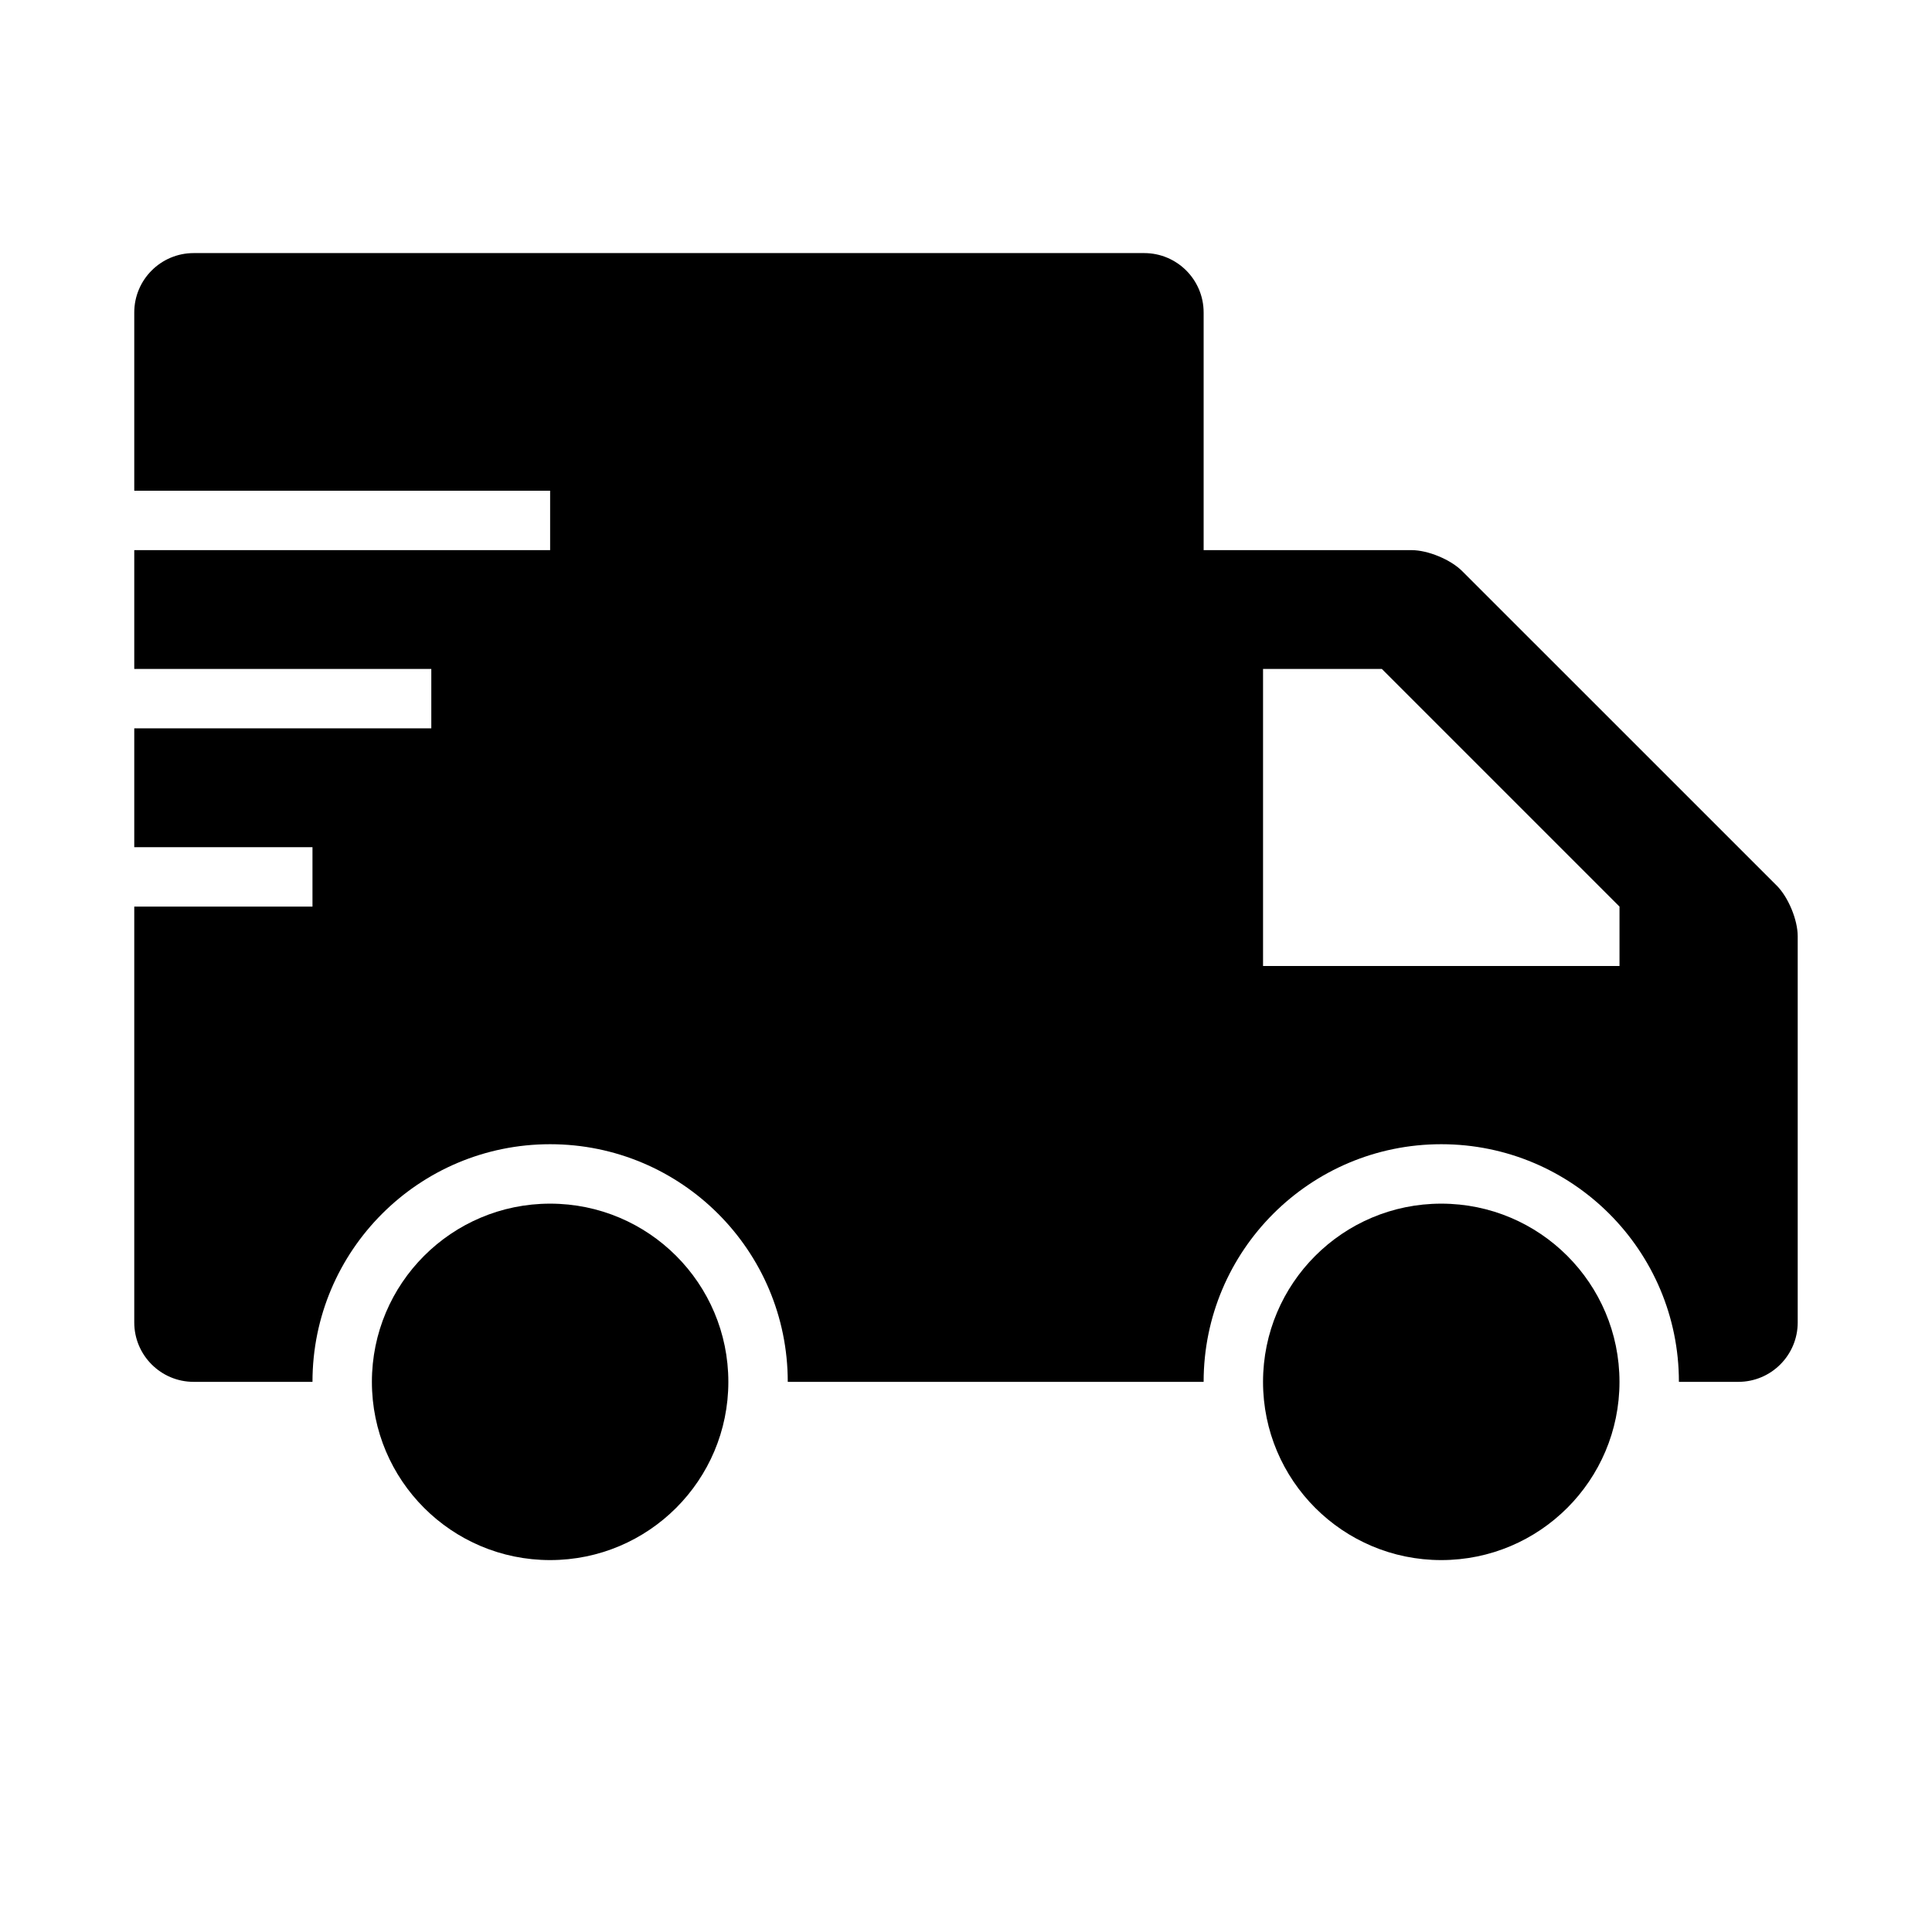
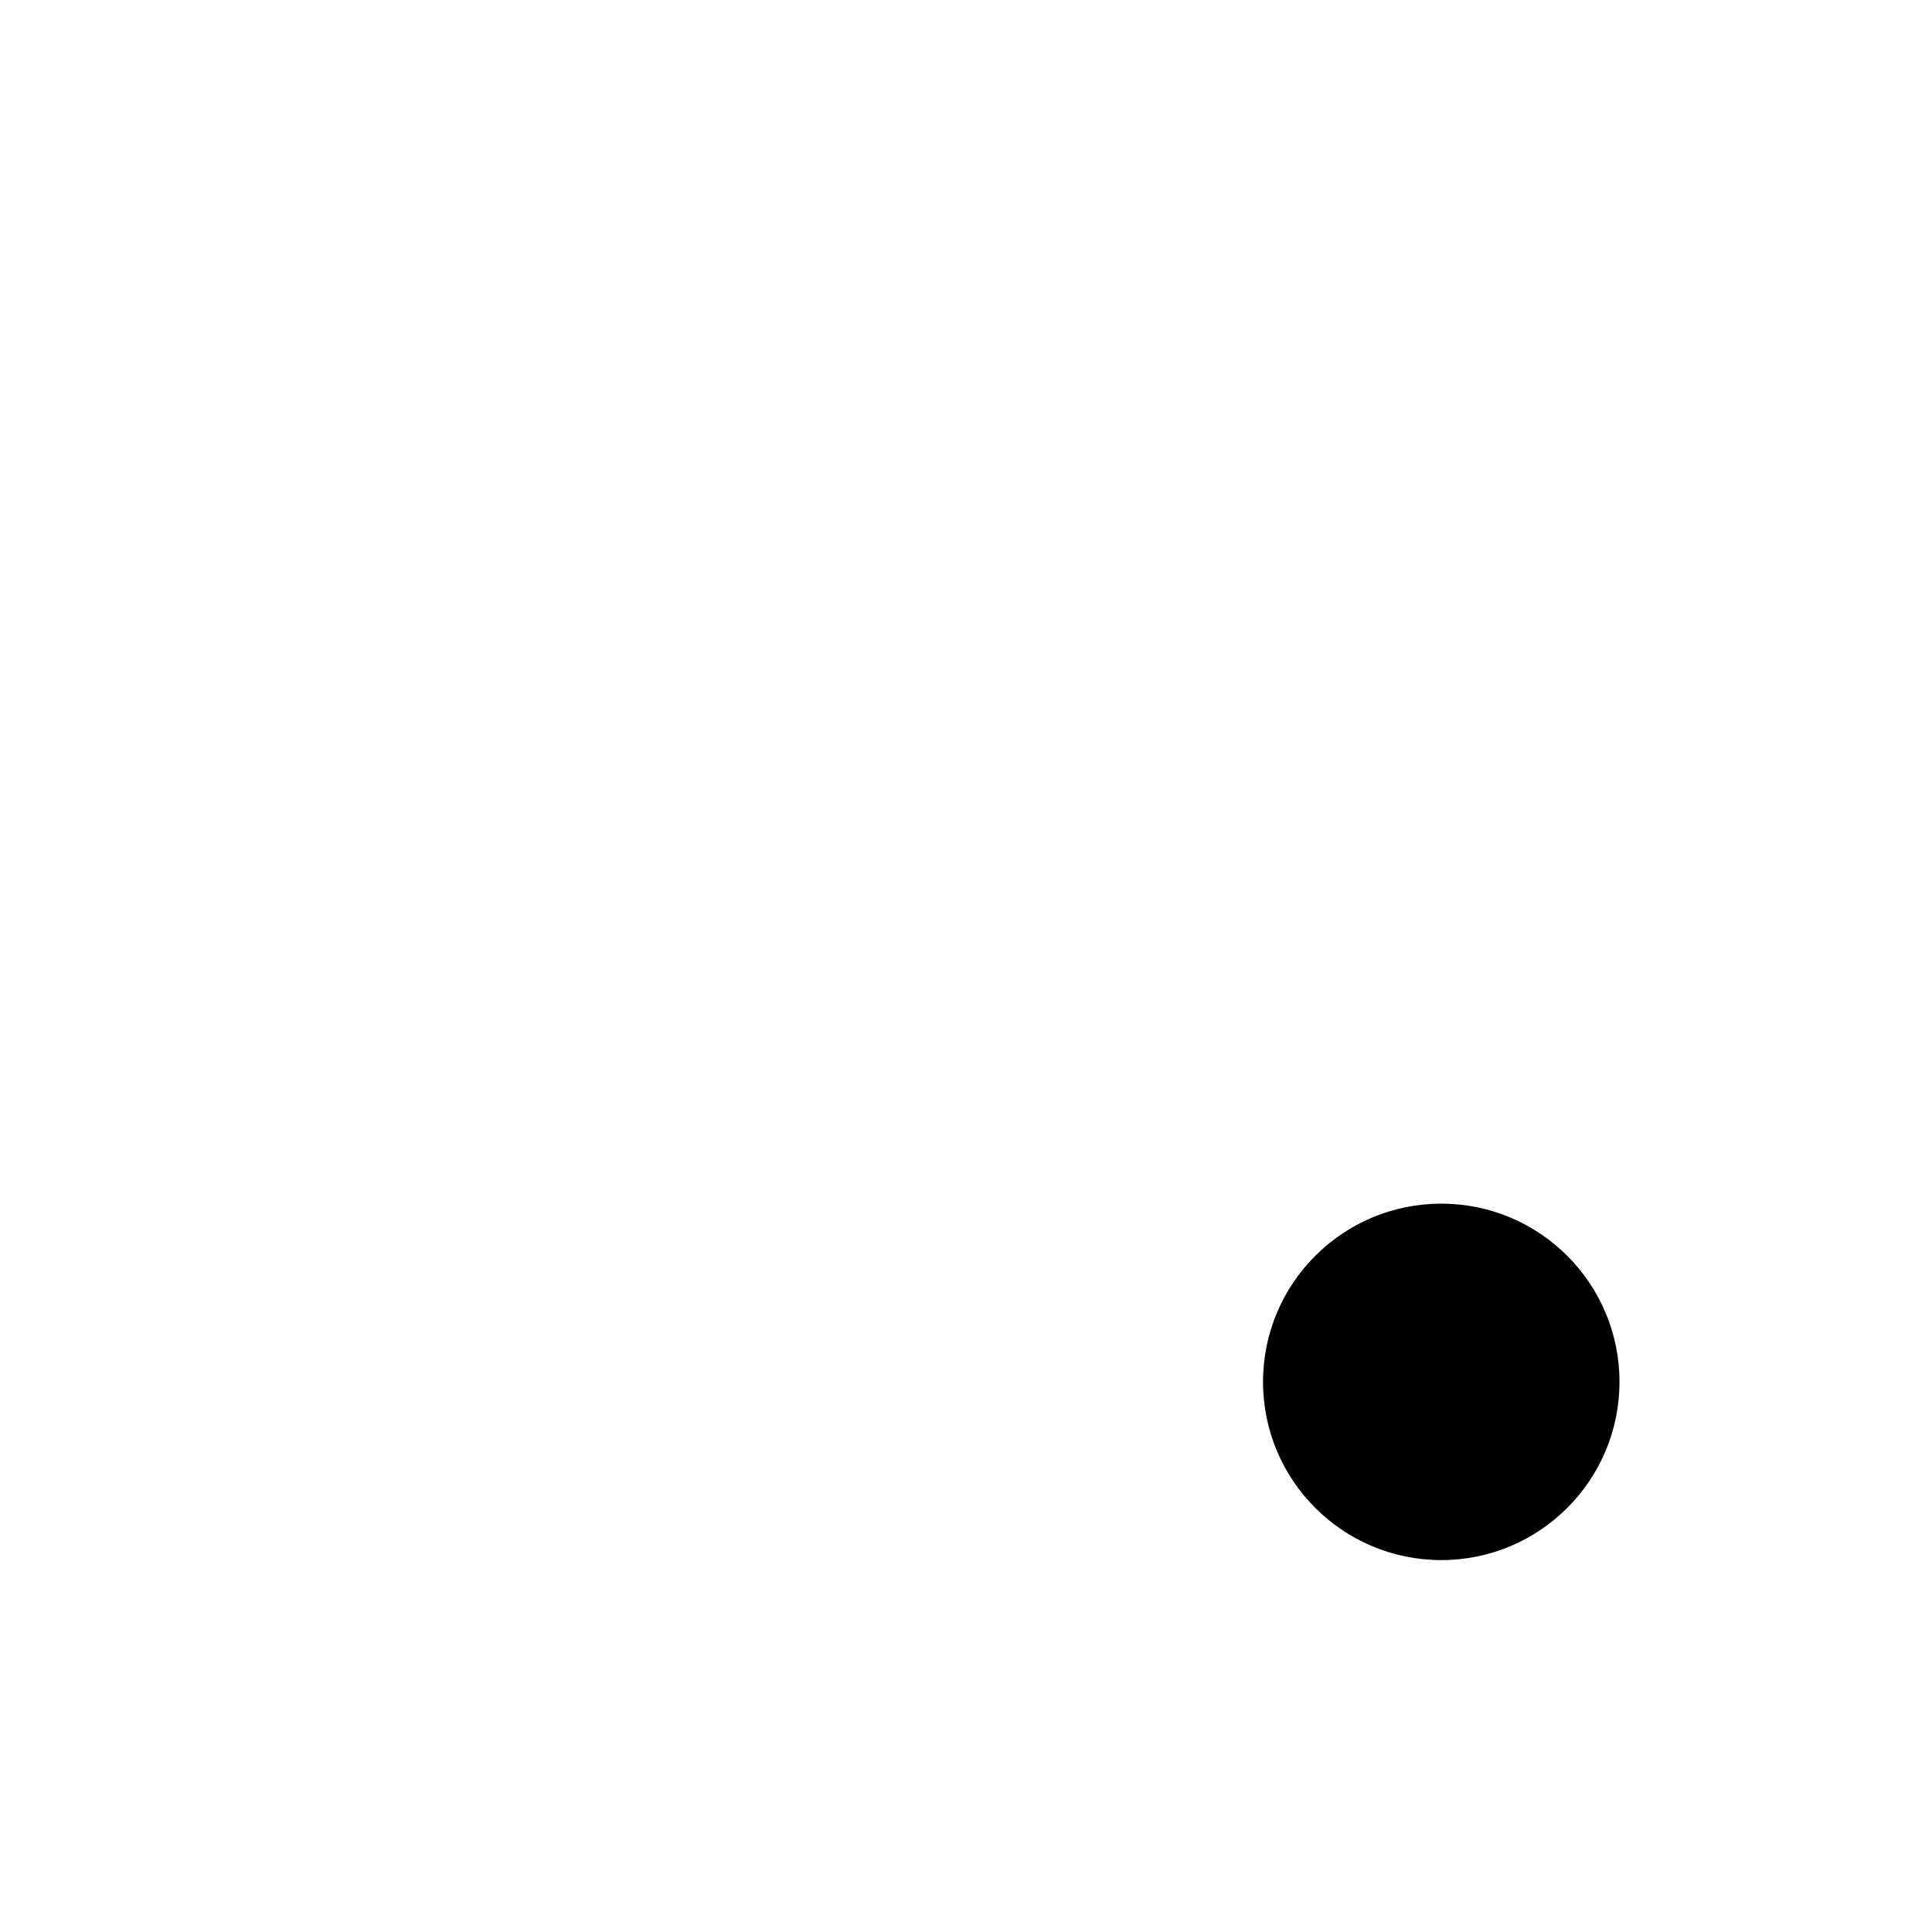
<svg xmlns="http://www.w3.org/2000/svg" fill="#000000" width="800px" height="800px" version="1.1" viewBox="144 144 512 512">
  <g>
-     <path d="m337.02 510.21c0 26.086-21.148 47.23-47.234 47.23-26.086 0-47.23-21.145-47.23-47.23 0-26.086 21.145-47.23 47.23-47.23 26.086 0 47.234 21.145 47.234 47.23" />
    <path d="m573.18 510.21c0 26.086-21.148 47.23-47.234 47.23-26.082 0-47.23-21.145-47.23-47.23 0-26.086 21.148-47.23 47.23-47.23 26.086 0 47.234 21.145 47.234 47.23" />
-     <path d="m614.84 378.68-83.332-83.316c-3.07-3.086-9.098-5.574-13.43-5.574h-55.102v-62.977c0-8.691-7.055-15.742-15.742-15.742h-251.91c-8.688 0-15.742 7.055-15.742 15.742v47.23h110.21v15.742l-110.21 0.004v31.488h78.719v15.742l-78.719 0.004v31.488h47.23v15.742h-47.23v110.21c0 8.691 7.055 15.742 15.742 15.742h31.488c0-34.793 28.199-62.977 62.977-62.977 34.777 0 62.977 28.184 62.977 62.977h110.21c0-34.793 28.199-62.977 62.977-62.977 34.777 0 62.977 28.184 62.977 62.977h15.742c8.691 0 15.742-7.055 15.742-15.742v-102.34c0.004-4.344-2.484-10.359-5.57-13.445zm-41.656 21.32h-94.465v-78.719h31.488l62.977 62.977z" />
  </g>
</svg>